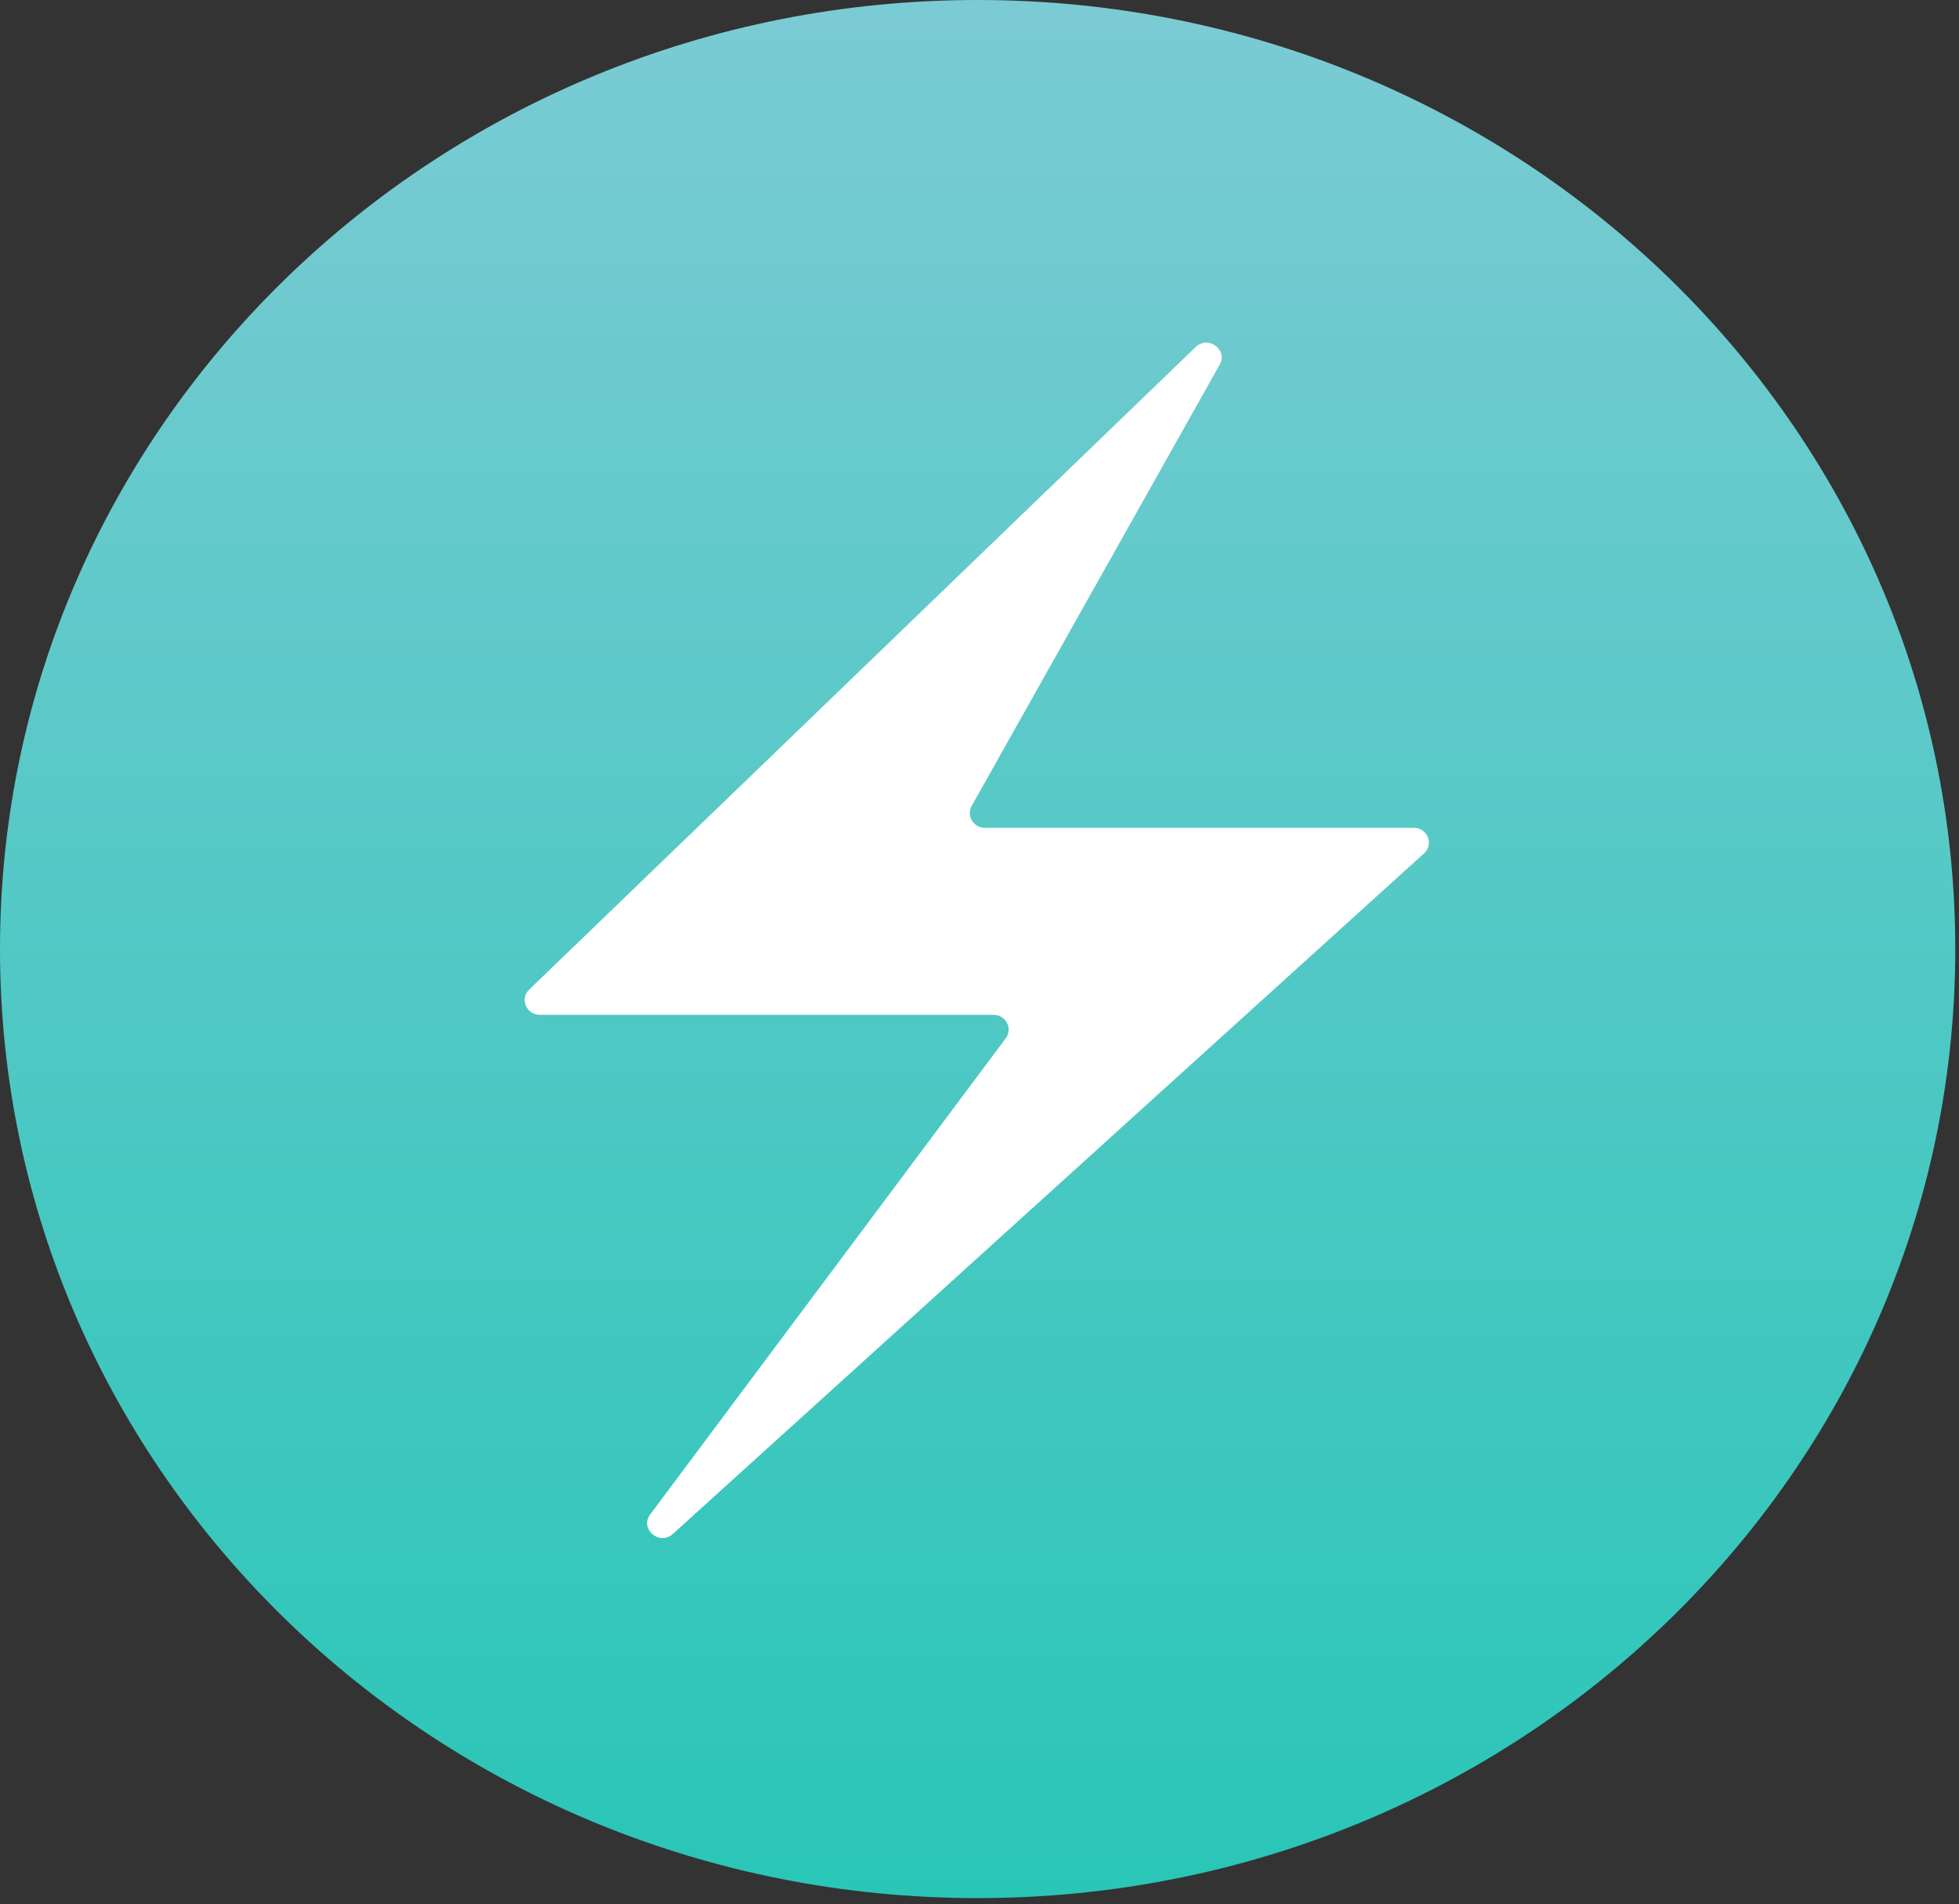
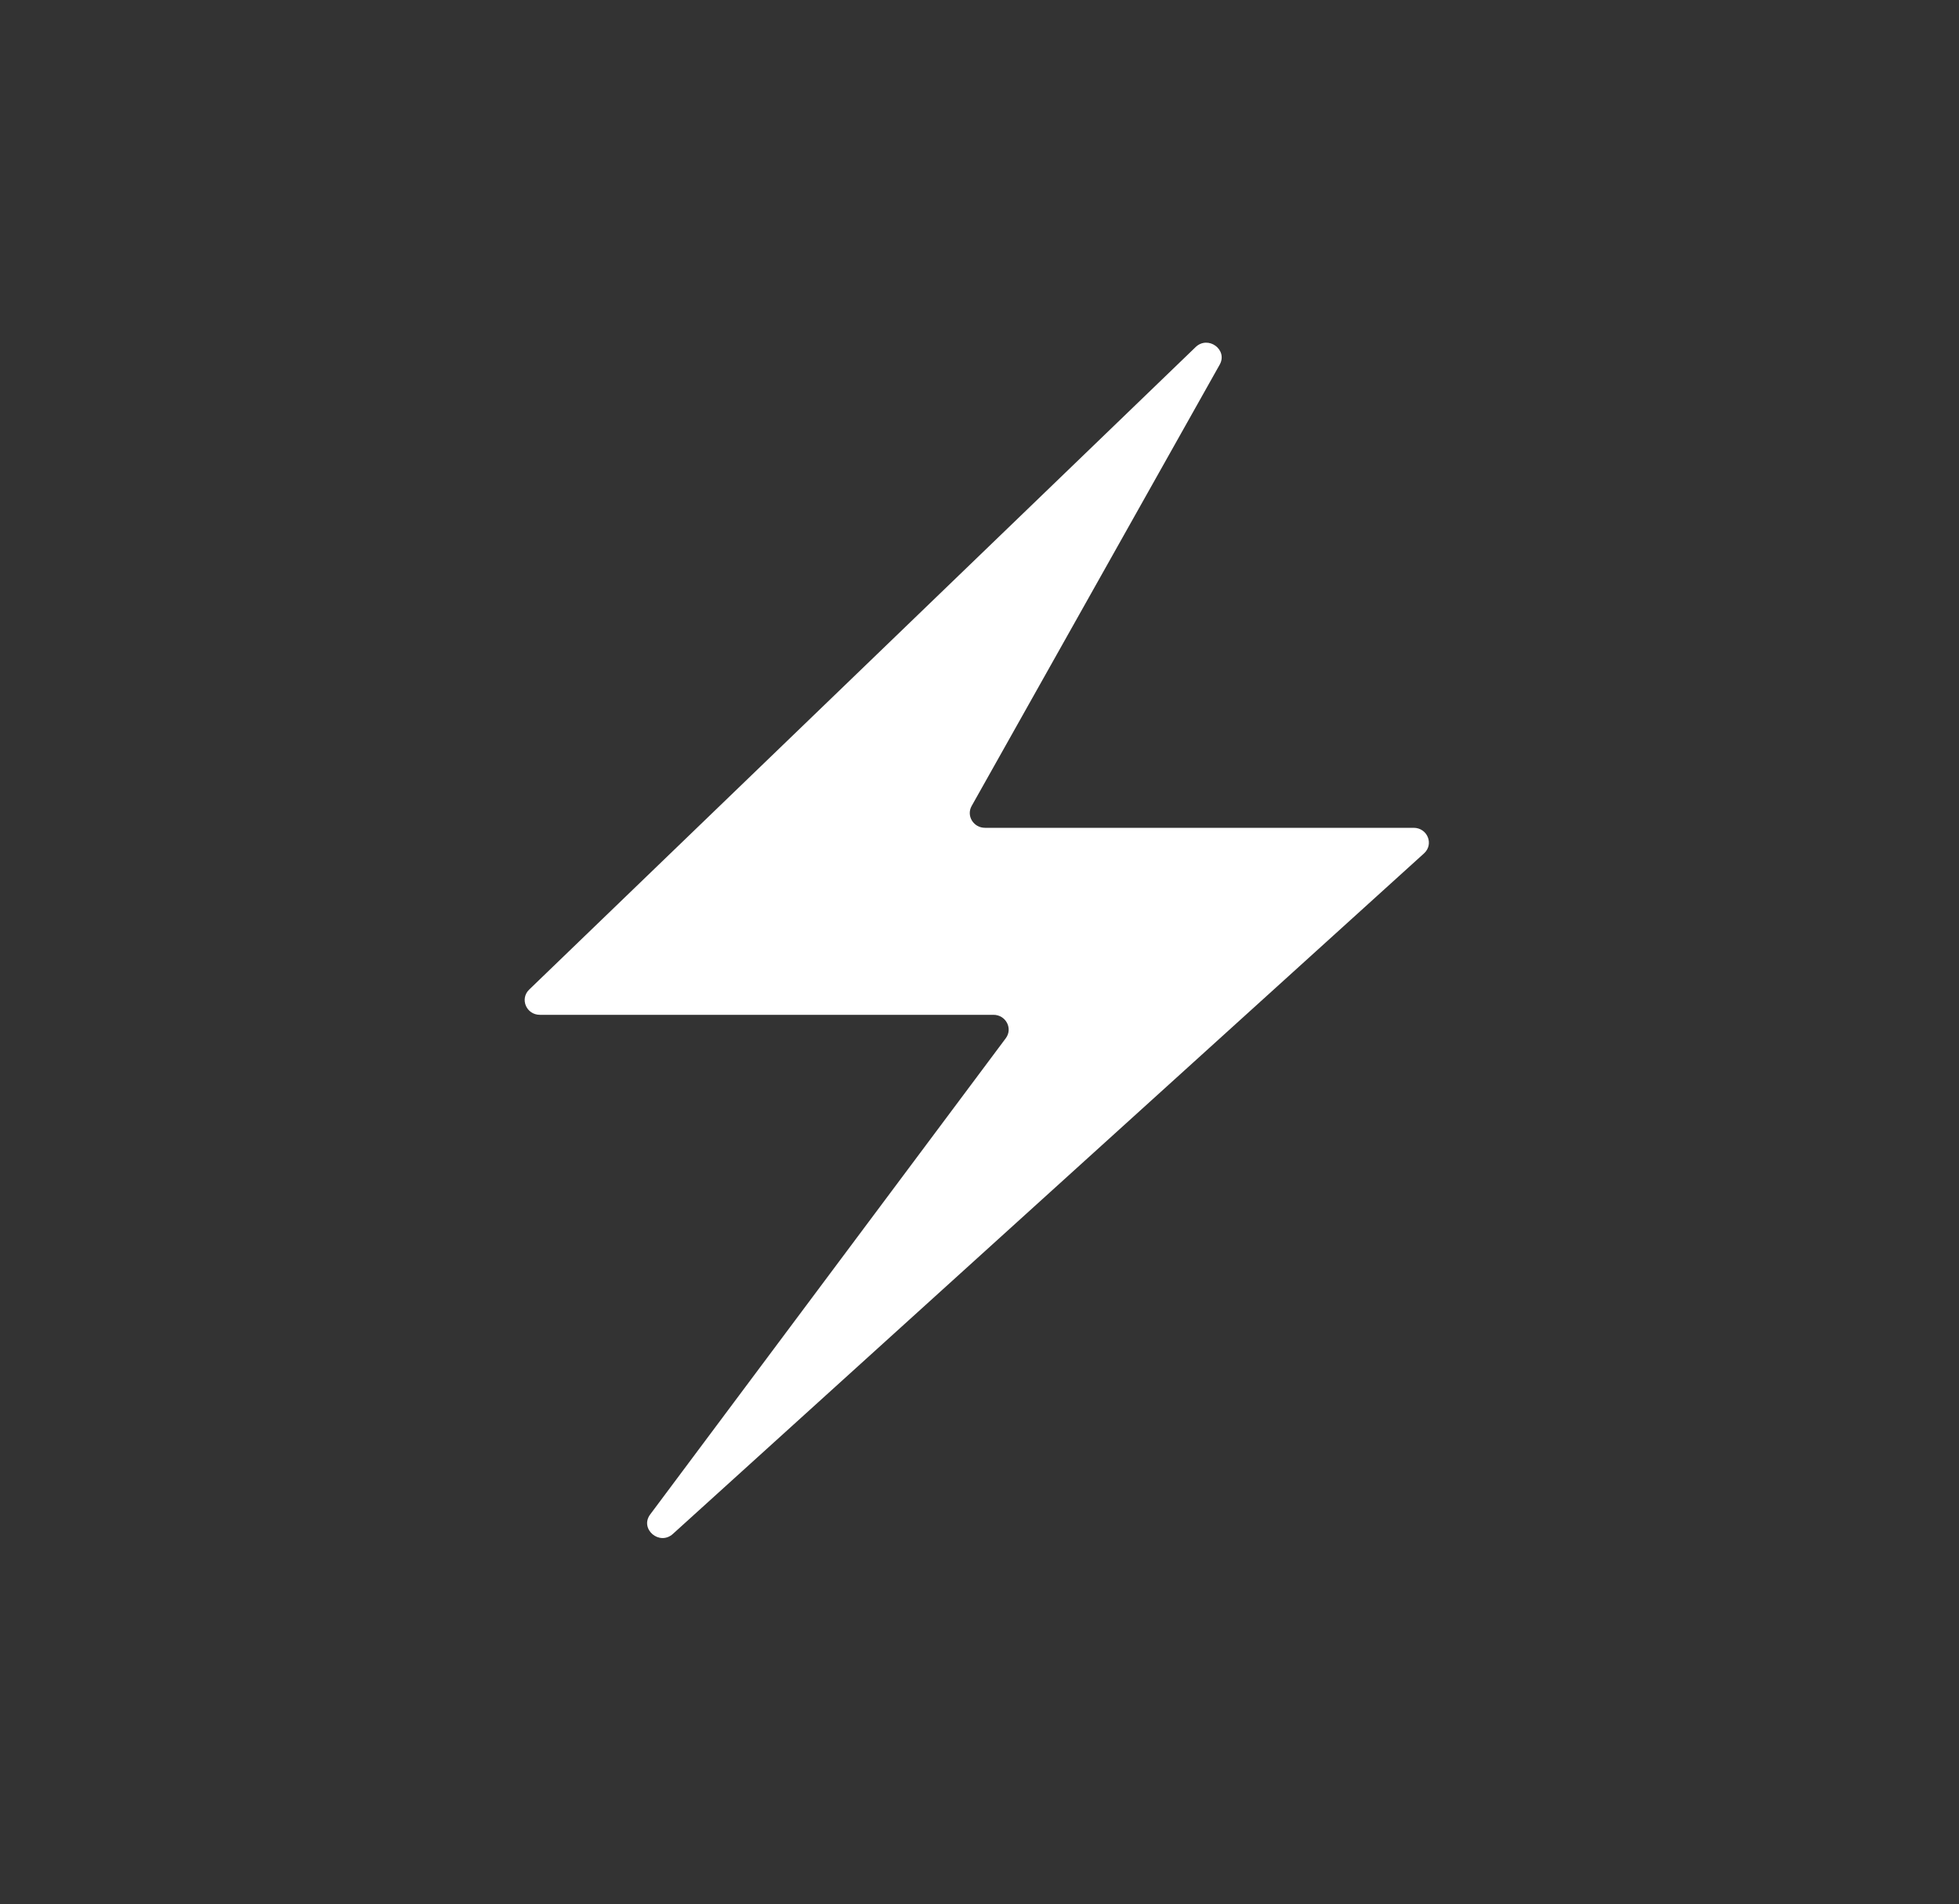
<svg xmlns="http://www.w3.org/2000/svg" width="250" height="243" viewBox="0 0 250 243" fill="none">
  <rect x="0" y="0" width="250" height="243" fill="#333333" stroke="none" />
-   <path d="M249.525 121.124C249.525 54.229 193.667 0 124.763 0C55.858 0 0 54.229 0 121.124C0 188.019 55.858 242.247 124.763 242.247C193.667 242.247 249.525 188.019 249.525 121.124Z" fill="url(#paint0_linear_1730_9745)" />
  <path d="M67.535 126.295L152.579 44.299C154.168 42.767 156.725 44.631 155.652 46.539L123.999 102.862C123.293 104.117 124.229 105.65 125.704 105.65H180.404C182.166 105.65 183.018 107.745 181.73 108.913L85.873 195.766C84.154 197.323 81.596 195.129 82.976 193.281L128.352 132.509C129.283 131.263 128.365 129.517 126.78 129.517H68.903C67.17 129.517 66.305 127.48 67.535 126.295Z" fill="white" />
  <defs>
    <linearGradient id="paint0_linear_1730_9745" x1="124.763" y1="0" x2="124.763" y2="242.247" gradientUnits="userSpaceOnUse">
      <stop stop-color="#7BCBD4" />
      <stop offset="1" stop-color="#29C6B7" />
    </linearGradient>
  </defs>
</svg>